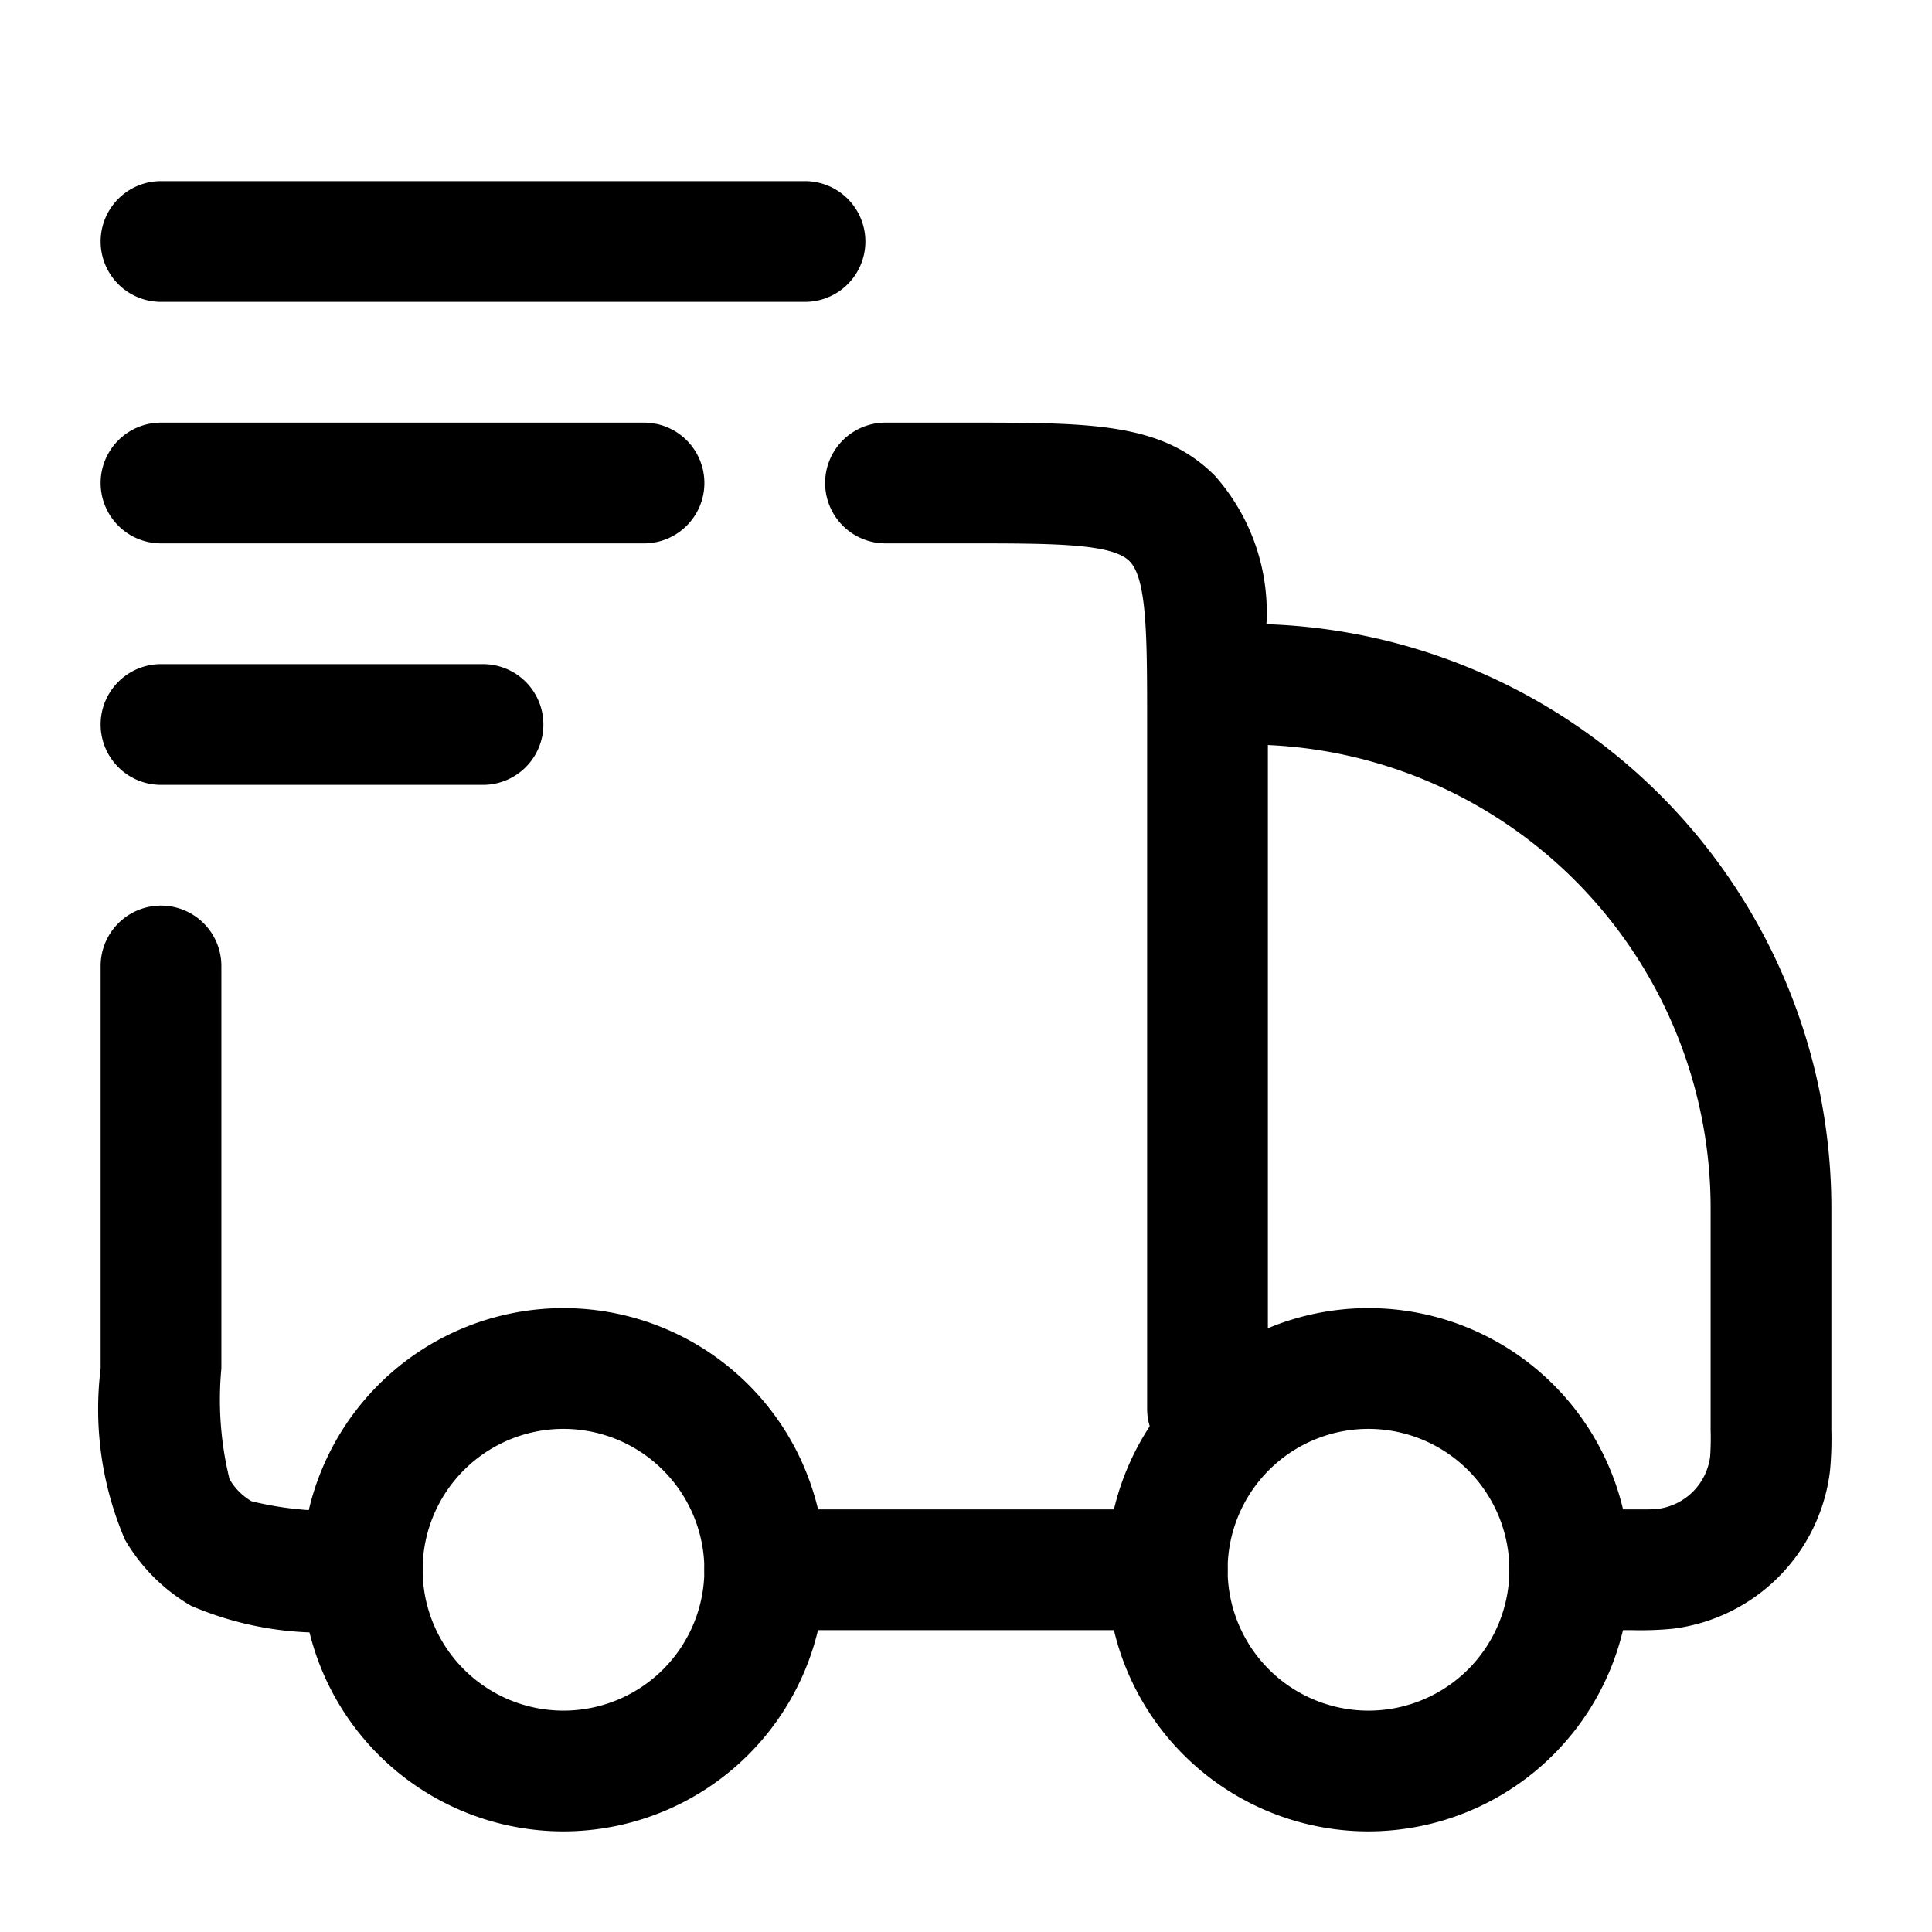
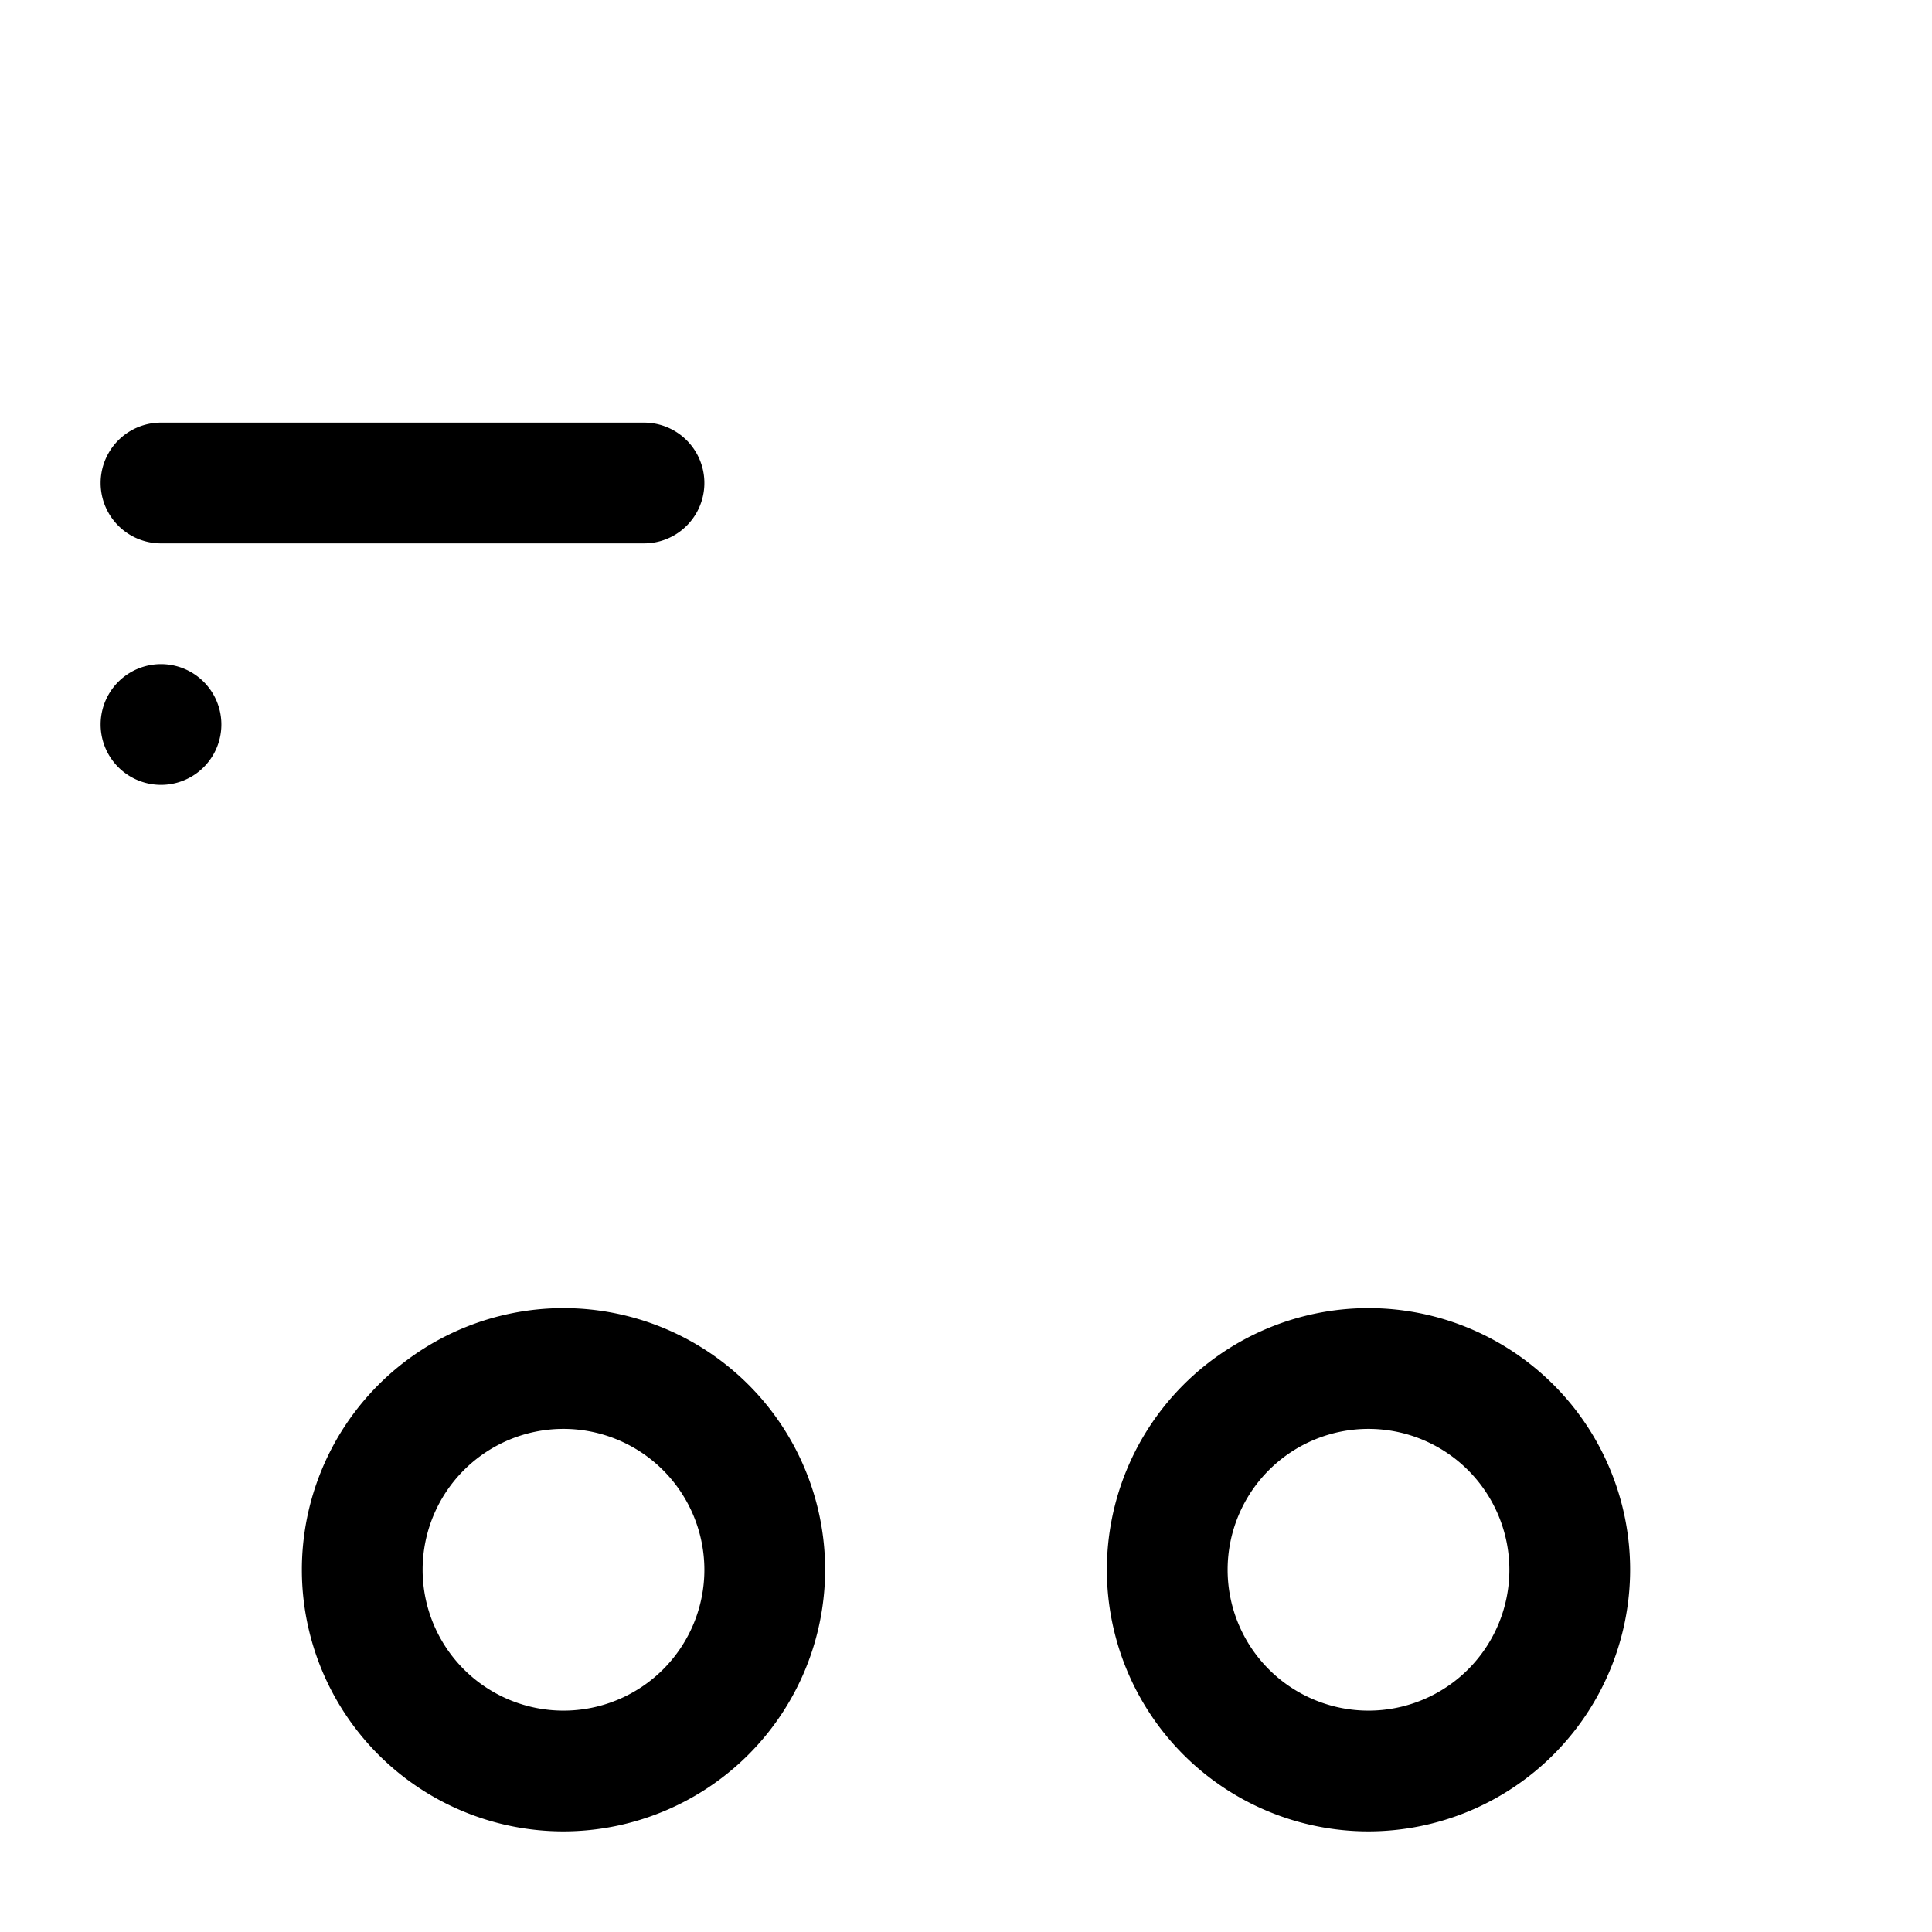
<svg xmlns="http://www.w3.org/2000/svg" id="a29ed0bf-0b92-4471-8fb6-208308d2fbcd" data-name="Camada 1" viewBox="0 0 24 24">
  <path d="M17,22.75a3.25,3.25,0,1,1,3.25-3.25A3.254,3.254,0,0,1,17,22.75Zm0-5a1.75,1.75,0,1,0,1.75,1.75A1.752,1.752,0,0,0,17,17.75Z" />
  <path d="M7,22.75a3.25,3.25,0,1,1,3.25-3.25A3.254,3.254,0,0,1,7,22.75Zm0-5A1.75,1.75,0,1,0,8.75,19.5,1.752,1.752,0,0,0,7,17.75Z" />
-   <path d="M20.264,20.25H19.5a.75.75,0,0,1,0-1.5h.764c.172,0,.256.002.328-.006a.751.751,0,0,0,.652-.651,3.263,3.263,0,0,0,.006-.329V15a5.758,5.758,0,0,0-5.5-5.745V17.5a.75.75,0,0,1-1.5,0V9c0-1.09,0-1.811-.22-2.03S13.09,6.75,12,6.75H11a.75.75,0,0,1,0-1.5h1c1.568,0,2.432,0,3.091.659a2.551,2.551,0,0,1,.641,1.845A7.259,7.259,0,0,1,22.75,15v2.764a4.23,4.23,0,0,1-.018.516,2.246,2.246,0,0,1-1.954,1.953A4.202,4.202,0,0,1,20.264,20.25ZM14.5,20.25h-5a.75.75,0,0,1,0-1.5h5a.75.75,0,0,1,0,1.5Zm-10,0a4.111,4.111,0,0,1-2.126-.302,2.266,2.266,0,0,1-.822-.822A4.111,4.111,0,0,1,1.25,17V12a.75.75,0,0,1,1.5,0v5a4.141,4.141,0,0,0,.101,1.374.757.757,0,0,0,.274.275A4.152,4.152,0,0,0,4.5,18.75a.75.75,0,0,1,0,1.5Z" />
-   <path d="M6,9.75H2a.75.75,0,0,1,0-1.5H6a.75.75,0,0,1,0,1.5Zm2-3H2a.75.75,0,0,1,0-1.5H8a.75.75,0,0,1,0,1.5Z" />
-   <path d="M10,3.75H2a.75.75,0,0,1,0-1.5h8a.75.75,0,0,1,0,1.5Z" />
+   <path d="M6,9.75H2a.75.75,0,0,1,0-1.5a.75.75,0,0,1,0,1.5Zm2-3H2a.75.75,0,0,1,0-1.5H8a.75.75,0,0,1,0,1.5Z" />
</svg>